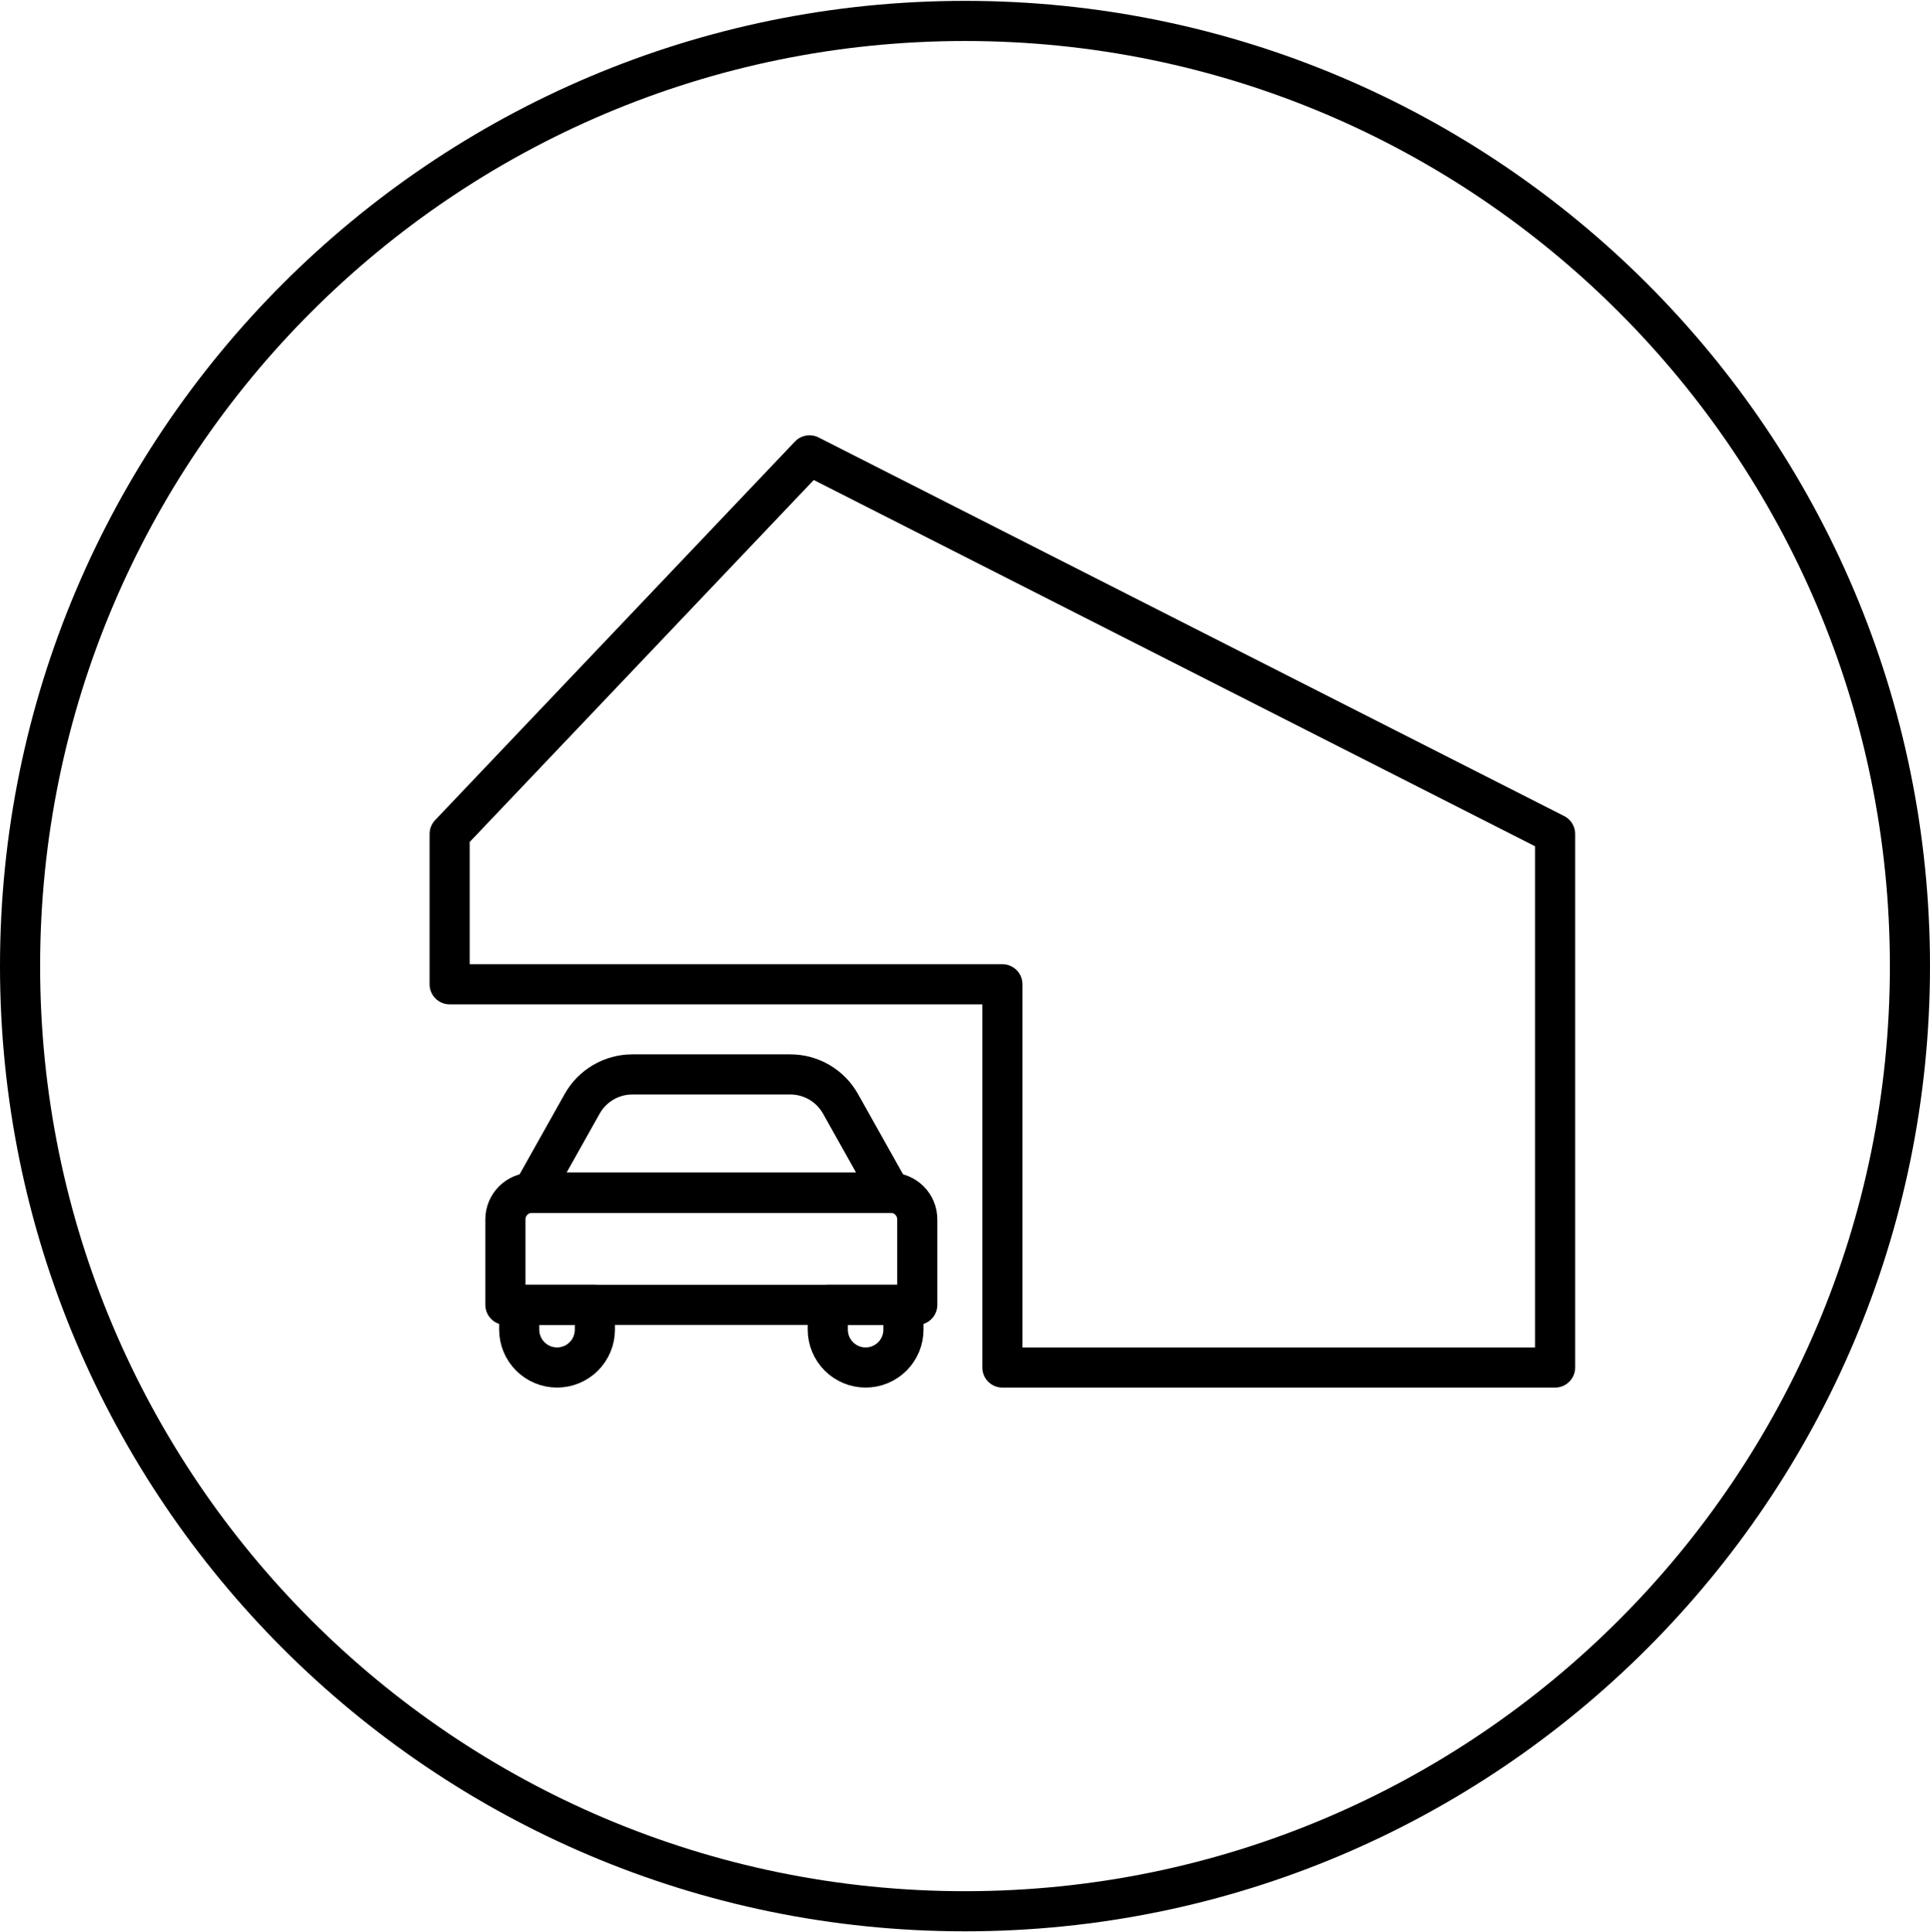
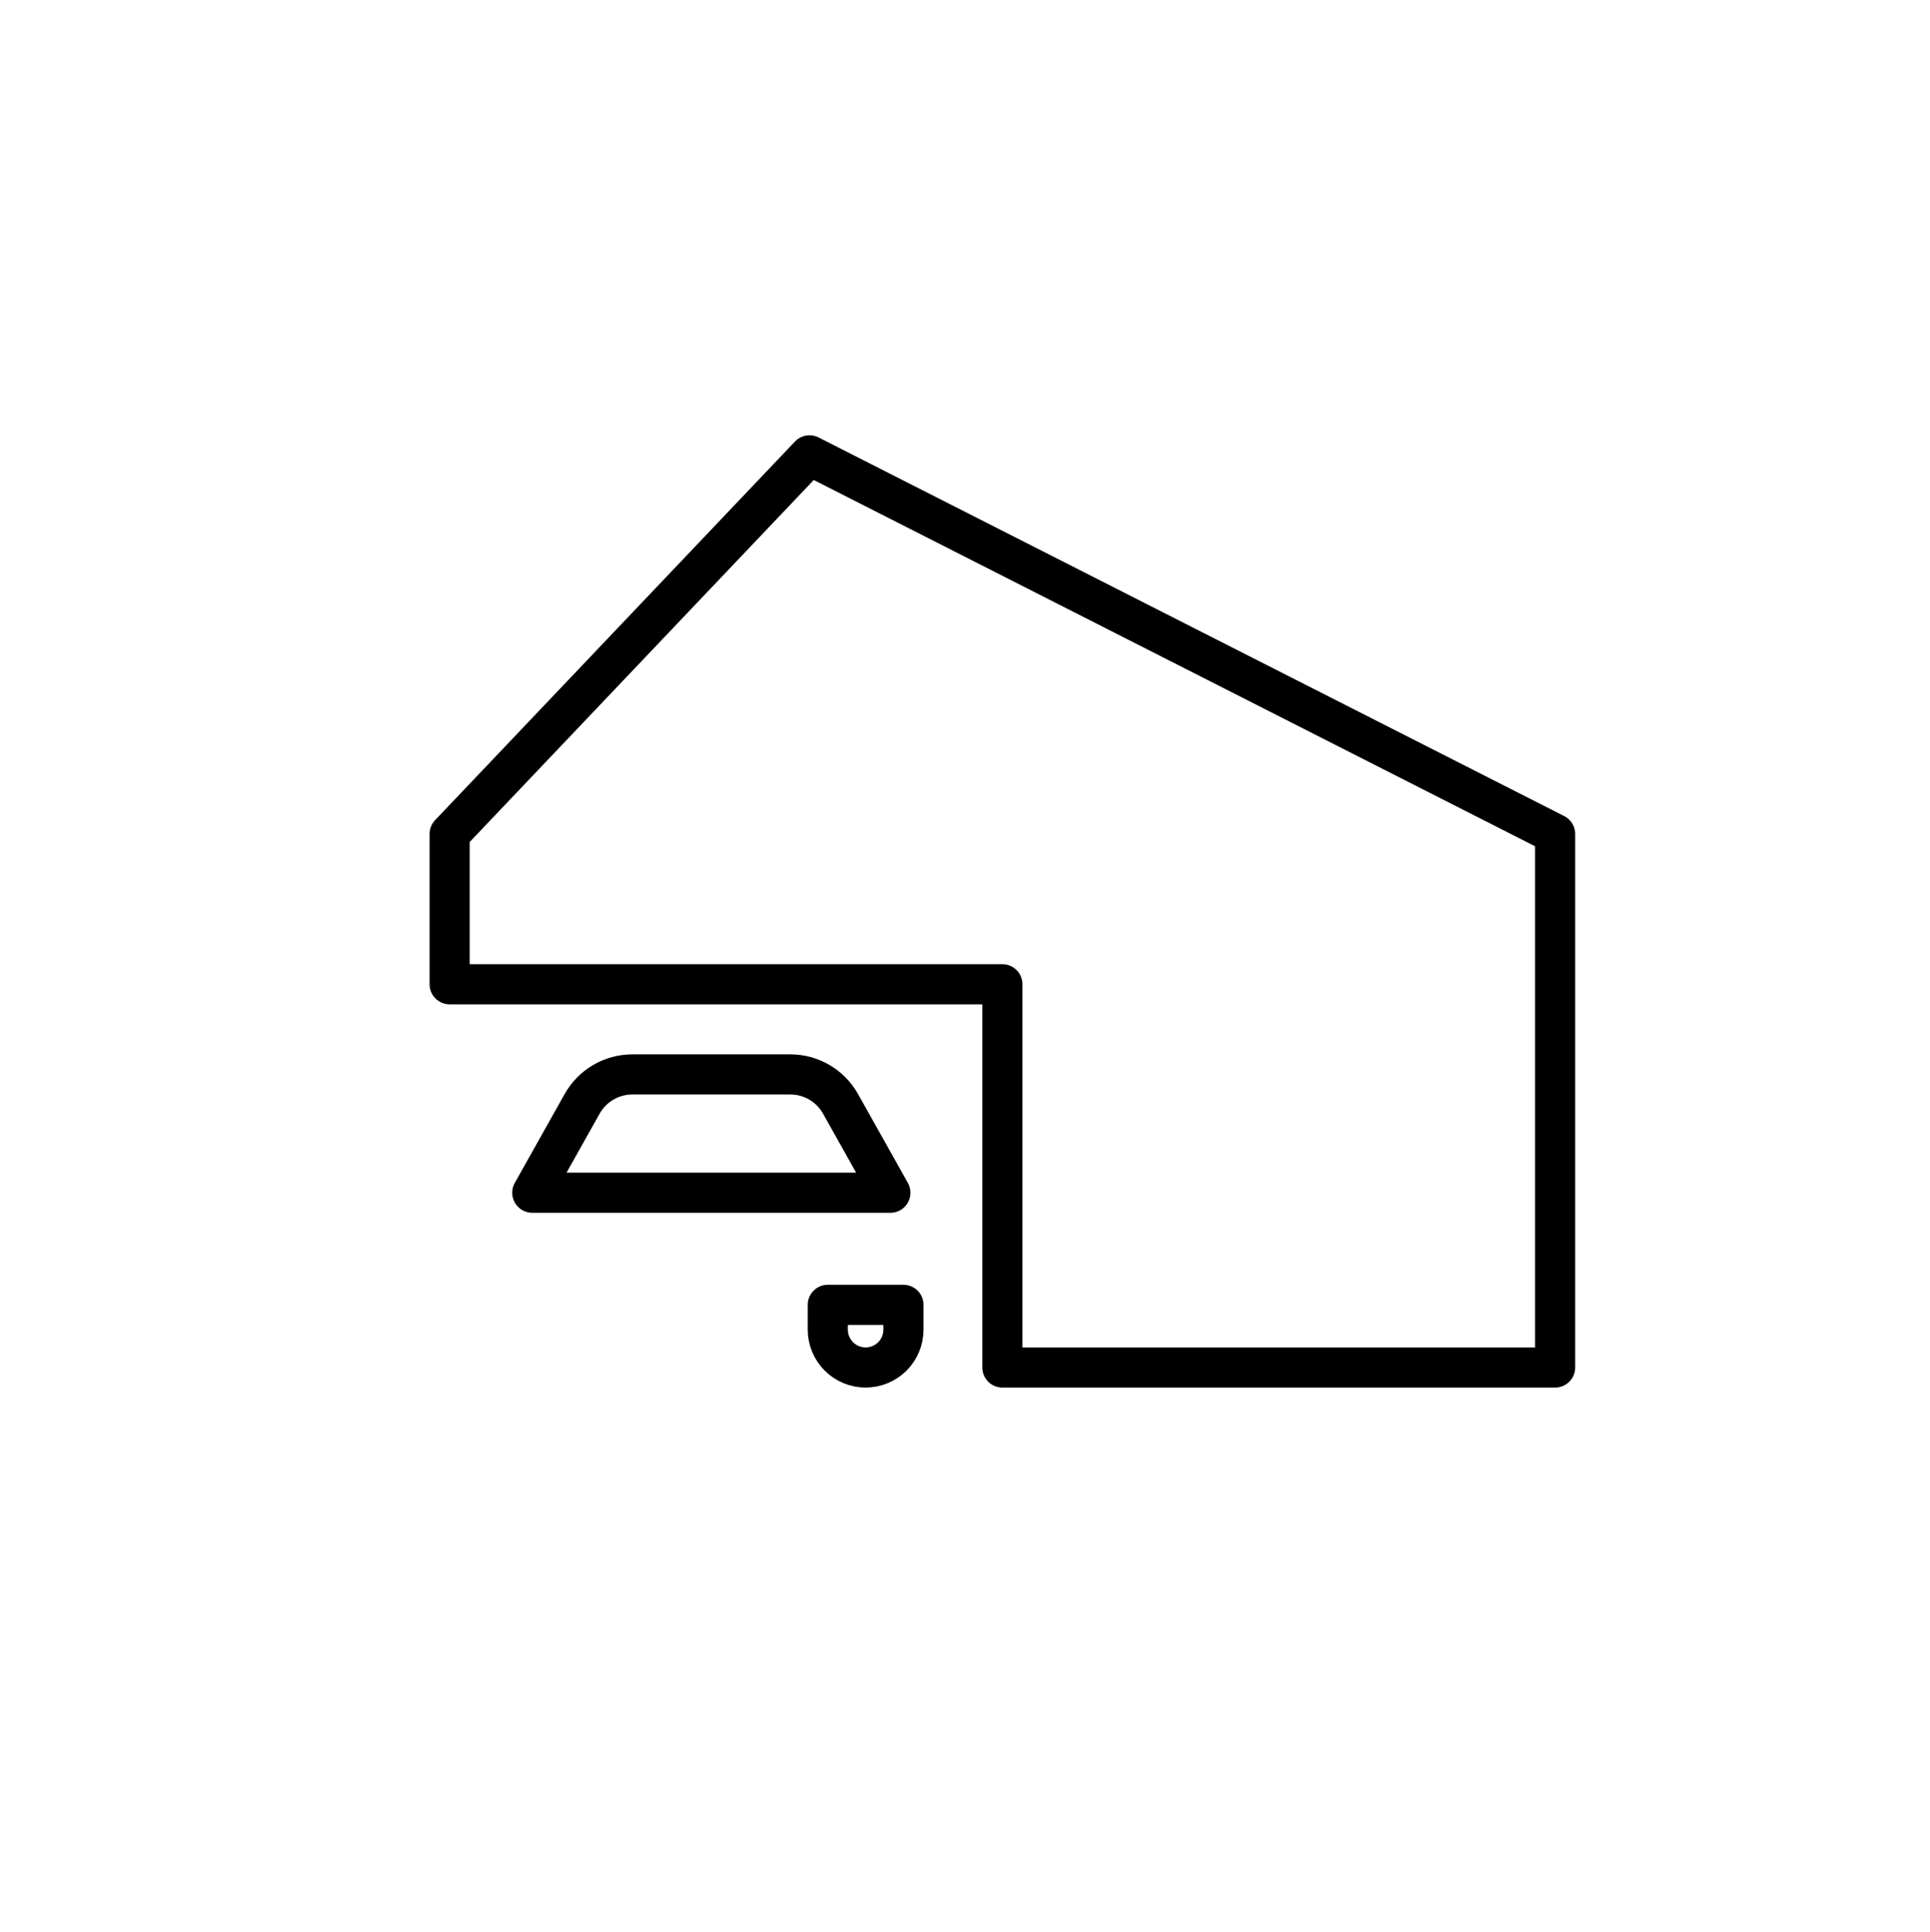
<svg xmlns="http://www.w3.org/2000/svg" width="100%" height="100%" viewBox="0 0 1080 1081" version="1.1" xml:space="preserve" style="fill-rule:evenodd;clip-rule:evenodd;stroke-linecap:round;stroke-linejoin:round;stroke-miterlimit:1.5;">
-   <rect id="Artboard5" x="0" y="0.486" width="1080" height="1080" style="fill:none;" />
  <g>
    <path d="M251.613,550.66l0,-84.087l201.382,-211.824l417.234,211.824l-0,298.48l-309.308,0l0,-214.393l-309.308,0Z" style="fill:none;stroke:#000;stroke-width:22.45px;" />
-     <path d="M540,0.486c298.034,-0 540,241.966 540,540c0,298.034 -241.966,540 -540,540c-298.034,-0 -540,-241.966 -540,-540c0,-298.034 241.966,-540 540,-540Zm0,22.446c-285.646,-0 -517.554,231.908 -517.554,517.554c-0,285.646 231.908,517.554 517.554,517.554c285.646,-0 517.554,-231.908 517.554,-517.554c0,-285.646 -231.908,-517.554 -517.554,-517.554Z" />
    <g>
-       <path d="M498.378,667.274c8.24,0 14.92,6.68 14.92,14.92l-0,47.804l-230.48,0l-0,-47.804c-0,-8.24 6.679,-14.92 14.919,-14.92l200.641,0Z" style="fill:none;stroke:#000;stroke-width:22.45px;stroke-linecap:butt;" />
      <path d="M442.257,601.089c11.646,0 22.384,6.288 28.083,16.444c10.998,19.602 27.91,49.741 27.91,49.741l-200.385,0c0,0 16.912,-30.139 27.911,-49.741c5.698,-10.156 16.436,-16.444 28.082,-16.444c23.822,0 64.577,0 88.399,0Z" style="fill:none;stroke:#000;stroke-width:22.45px;stroke-linecap:butt;" />
-       <path d="M332.89,729.998l0,13.887c0,5.614 -2.23,10.998 -6.2,14.968c-3.97,3.97 -9.354,6.2 -14.968,6.2c-0.001,0 -0.001,0 -0.002,0c-5.614,0 -10.998,-2.23 -14.968,-6.2c-3.97,-3.97 -6.2,-9.354 -6.2,-14.968c-0,-7.396 -0,-13.887 -0,-13.887l42.338,0Z" style="fill:none;stroke:#000;stroke-width:22.45px;stroke-linecap:butt;" />
      <path d="M505.564,729.998l-0,13.887c-0,5.614 -2.231,10.998 -6.2,14.968c-3.97,3.97 -9.354,6.2 -14.968,6.2c-0.001,0 -0.002,0 -0.003,0c-5.614,0 -10.998,-2.23 -14.968,-6.2c-3.969,-3.97 -6.2,-9.354 -6.2,-14.968c0,-7.396 0,-13.887 0,-13.887l42.339,0Z" style="fill:none;stroke:#000;stroke-width:22.45px;stroke-linecap:butt;" />
    </g>
  </g>
</svg>